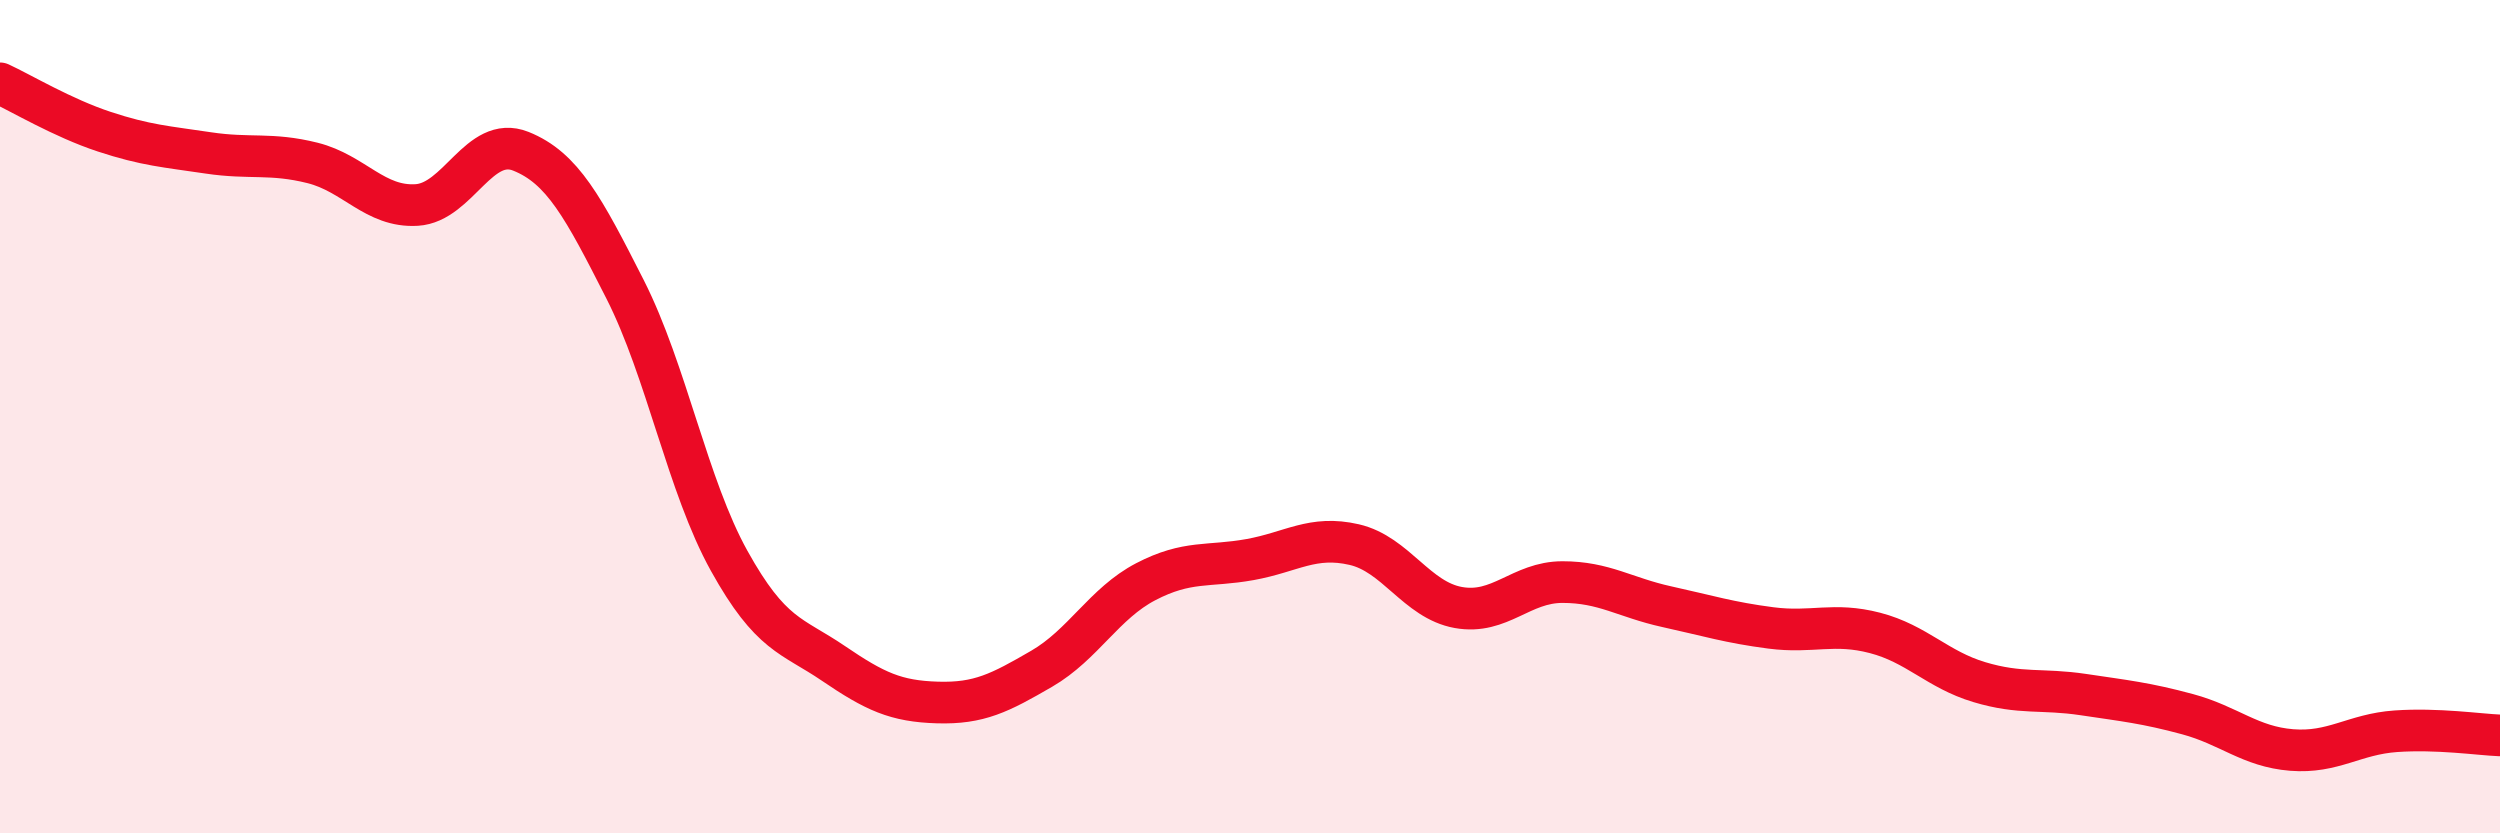
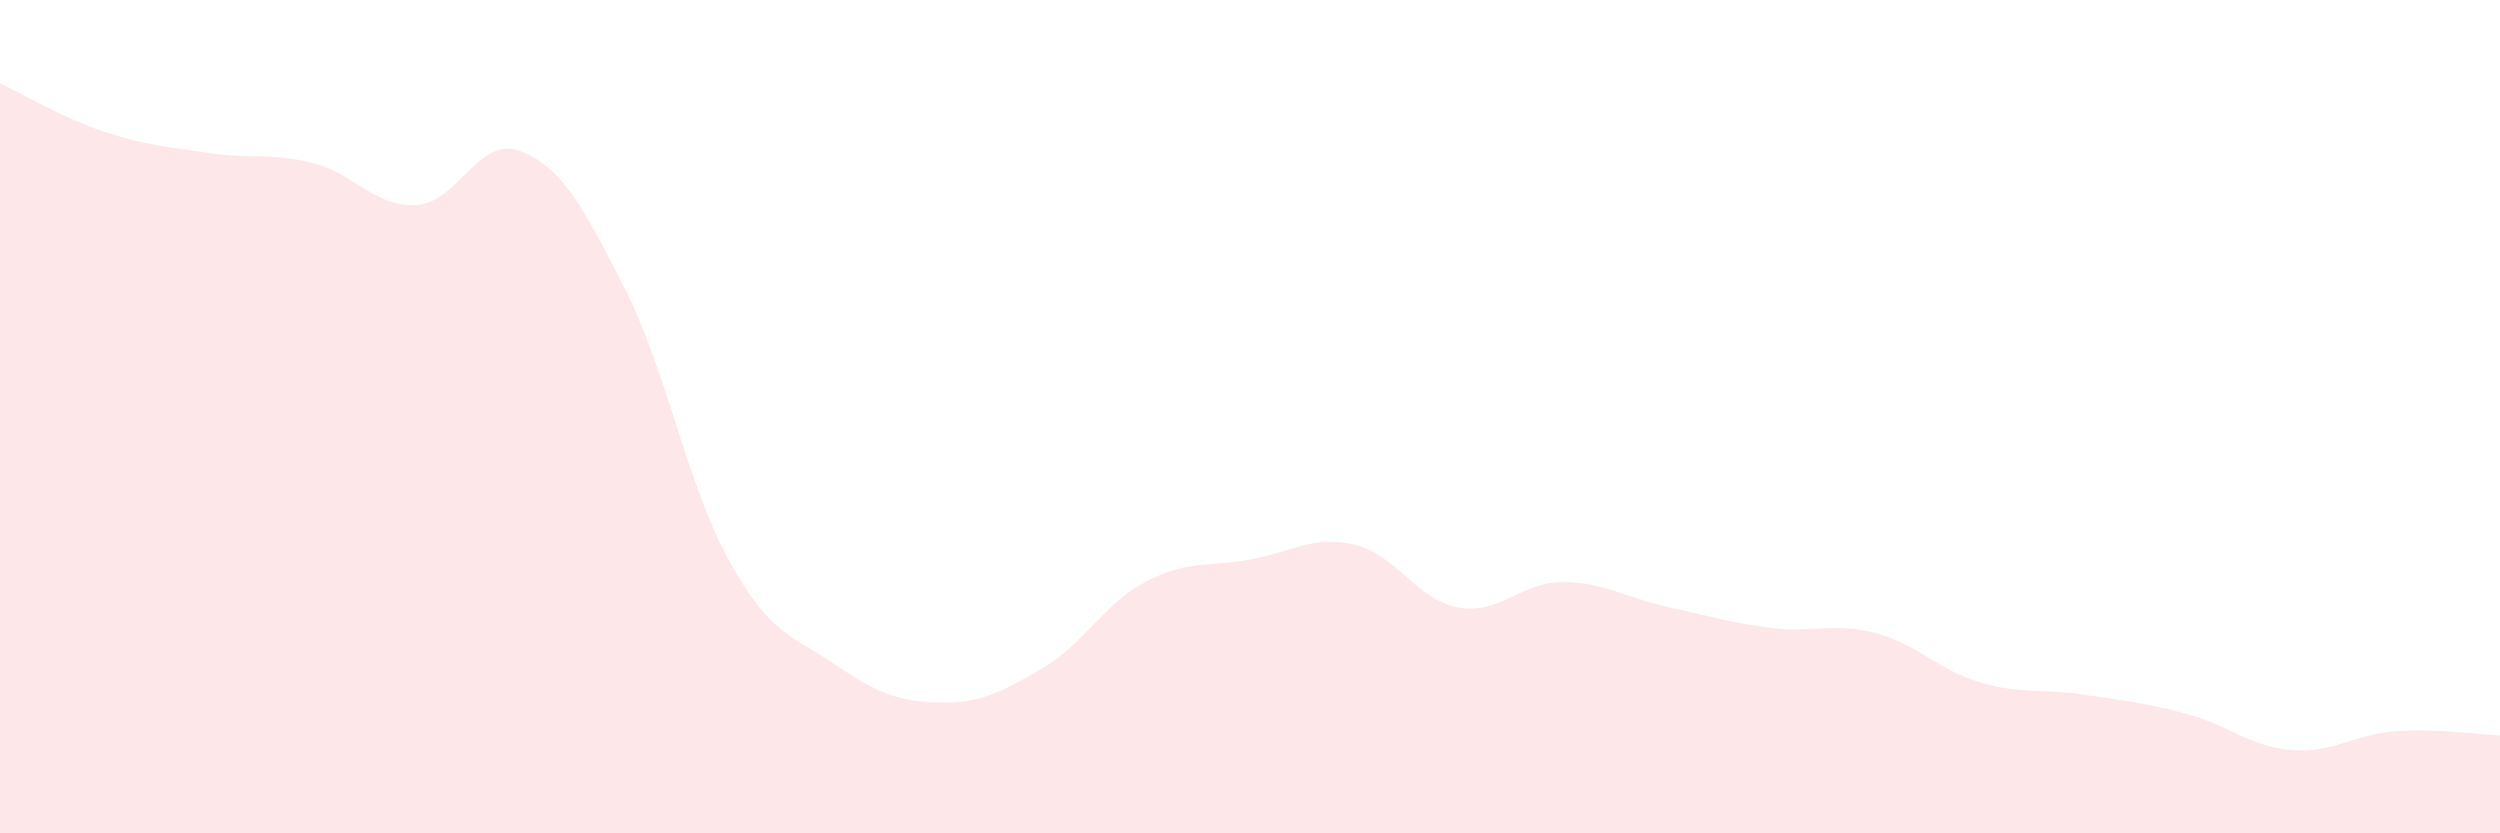
<svg xmlns="http://www.w3.org/2000/svg" width="60" height="20" viewBox="0 0 60 20">
  <path d="M 0,2 C 0.5,2.23 1.5,2.83 2.5,3.16 C 3.5,3.49 4,3.52 5,3.67 C 6,3.82 6.5,3.66 7.5,3.91 C 8.5,4.16 9,4.98 10,4.92 C 11,4.86 11.5,3.23 12.5,3.63 C 13.5,4.03 14,4.97 15,6.94 C 16,8.91 16.5,11.66 17.5,13.46 C 18.5,15.26 19,15.24 20,15.92 C 21,16.6 21.5,16.83 22.5,16.86 C 23.5,16.89 24,16.63 25,16.05 C 26,15.47 26.5,14.48 27.5,13.96 C 28.5,13.44 29,13.61 30,13.43 C 31,13.25 31.5,12.84 32.5,13.07 C 33.5,13.3 34,14.4 35,14.58 C 36,14.76 36.5,13.97 37.5,13.97 C 38.5,13.97 39,14.34 40,14.56 C 41,14.78 41.5,14.94 42.5,15.07 C 43.5,15.2 44,14.93 45,15.19 C 46,15.45 46.5,16.07 47.5,16.37 C 48.5,16.67 49,16.52 50,16.67 C 51,16.82 51.5,16.87 52.5,17.14 C 53.5,17.41 54,17.92 55,18 C 56,18.08 56.5,17.62 57.5,17.55 C 58.5,17.48 59.5,17.63 60,17.65L60 20L0 20Z" fill="#EB0A25" opacity="0.1" stroke-linecap="round" stroke-linejoin="round" />
-   <path d="M 0,2 C 0.5,2.23 1.5,2.83 2.5,3.16 C 3.5,3.49 4,3.52 5,3.67 C 6,3.82 6.5,3.66 7.5,3.91 C 8.5,4.16 9,4.98 10,4.92 C 11,4.86 11.5,3.23 12.5,3.63 C 13.5,4.03 14,4.97 15,6.94 C 16,8.91 16.5,11.66 17.5,13.46 C 18.5,15.26 19,15.24 20,15.92 C 21,16.6 21.5,16.83 22.5,16.86 C 23.5,16.89 24,16.63 25,16.05 C 26,15.47 26.5,14.48 27.5,13.96 C 28.5,13.44 29,13.61 30,13.43 C 31,13.25 31.5,12.84 32.5,13.07 C 33.5,13.3 34,14.4 35,14.58 C 36,14.76 36.5,13.97 37.5,13.97 C 38.5,13.97 39,14.34 40,14.56 C 41,14.78 41.5,14.94 42.5,15.07 C 43.5,15.2 44,14.93 45,15.19 C 46,15.45 46.5,16.07 47.5,16.37 C 48.5,16.67 49,16.52 50,16.67 C 51,16.82 51.5,16.87 52.5,17.14 C 53.5,17.41 54,17.92 55,18 C 56,18.08 56.5,17.62 57.5,17.55 C 58.5,17.48 59.5,17.63 60,17.65" stroke="#EB0A25" stroke-width="1" fill="none" stroke-linecap="round" stroke-linejoin="round" />
</svg>